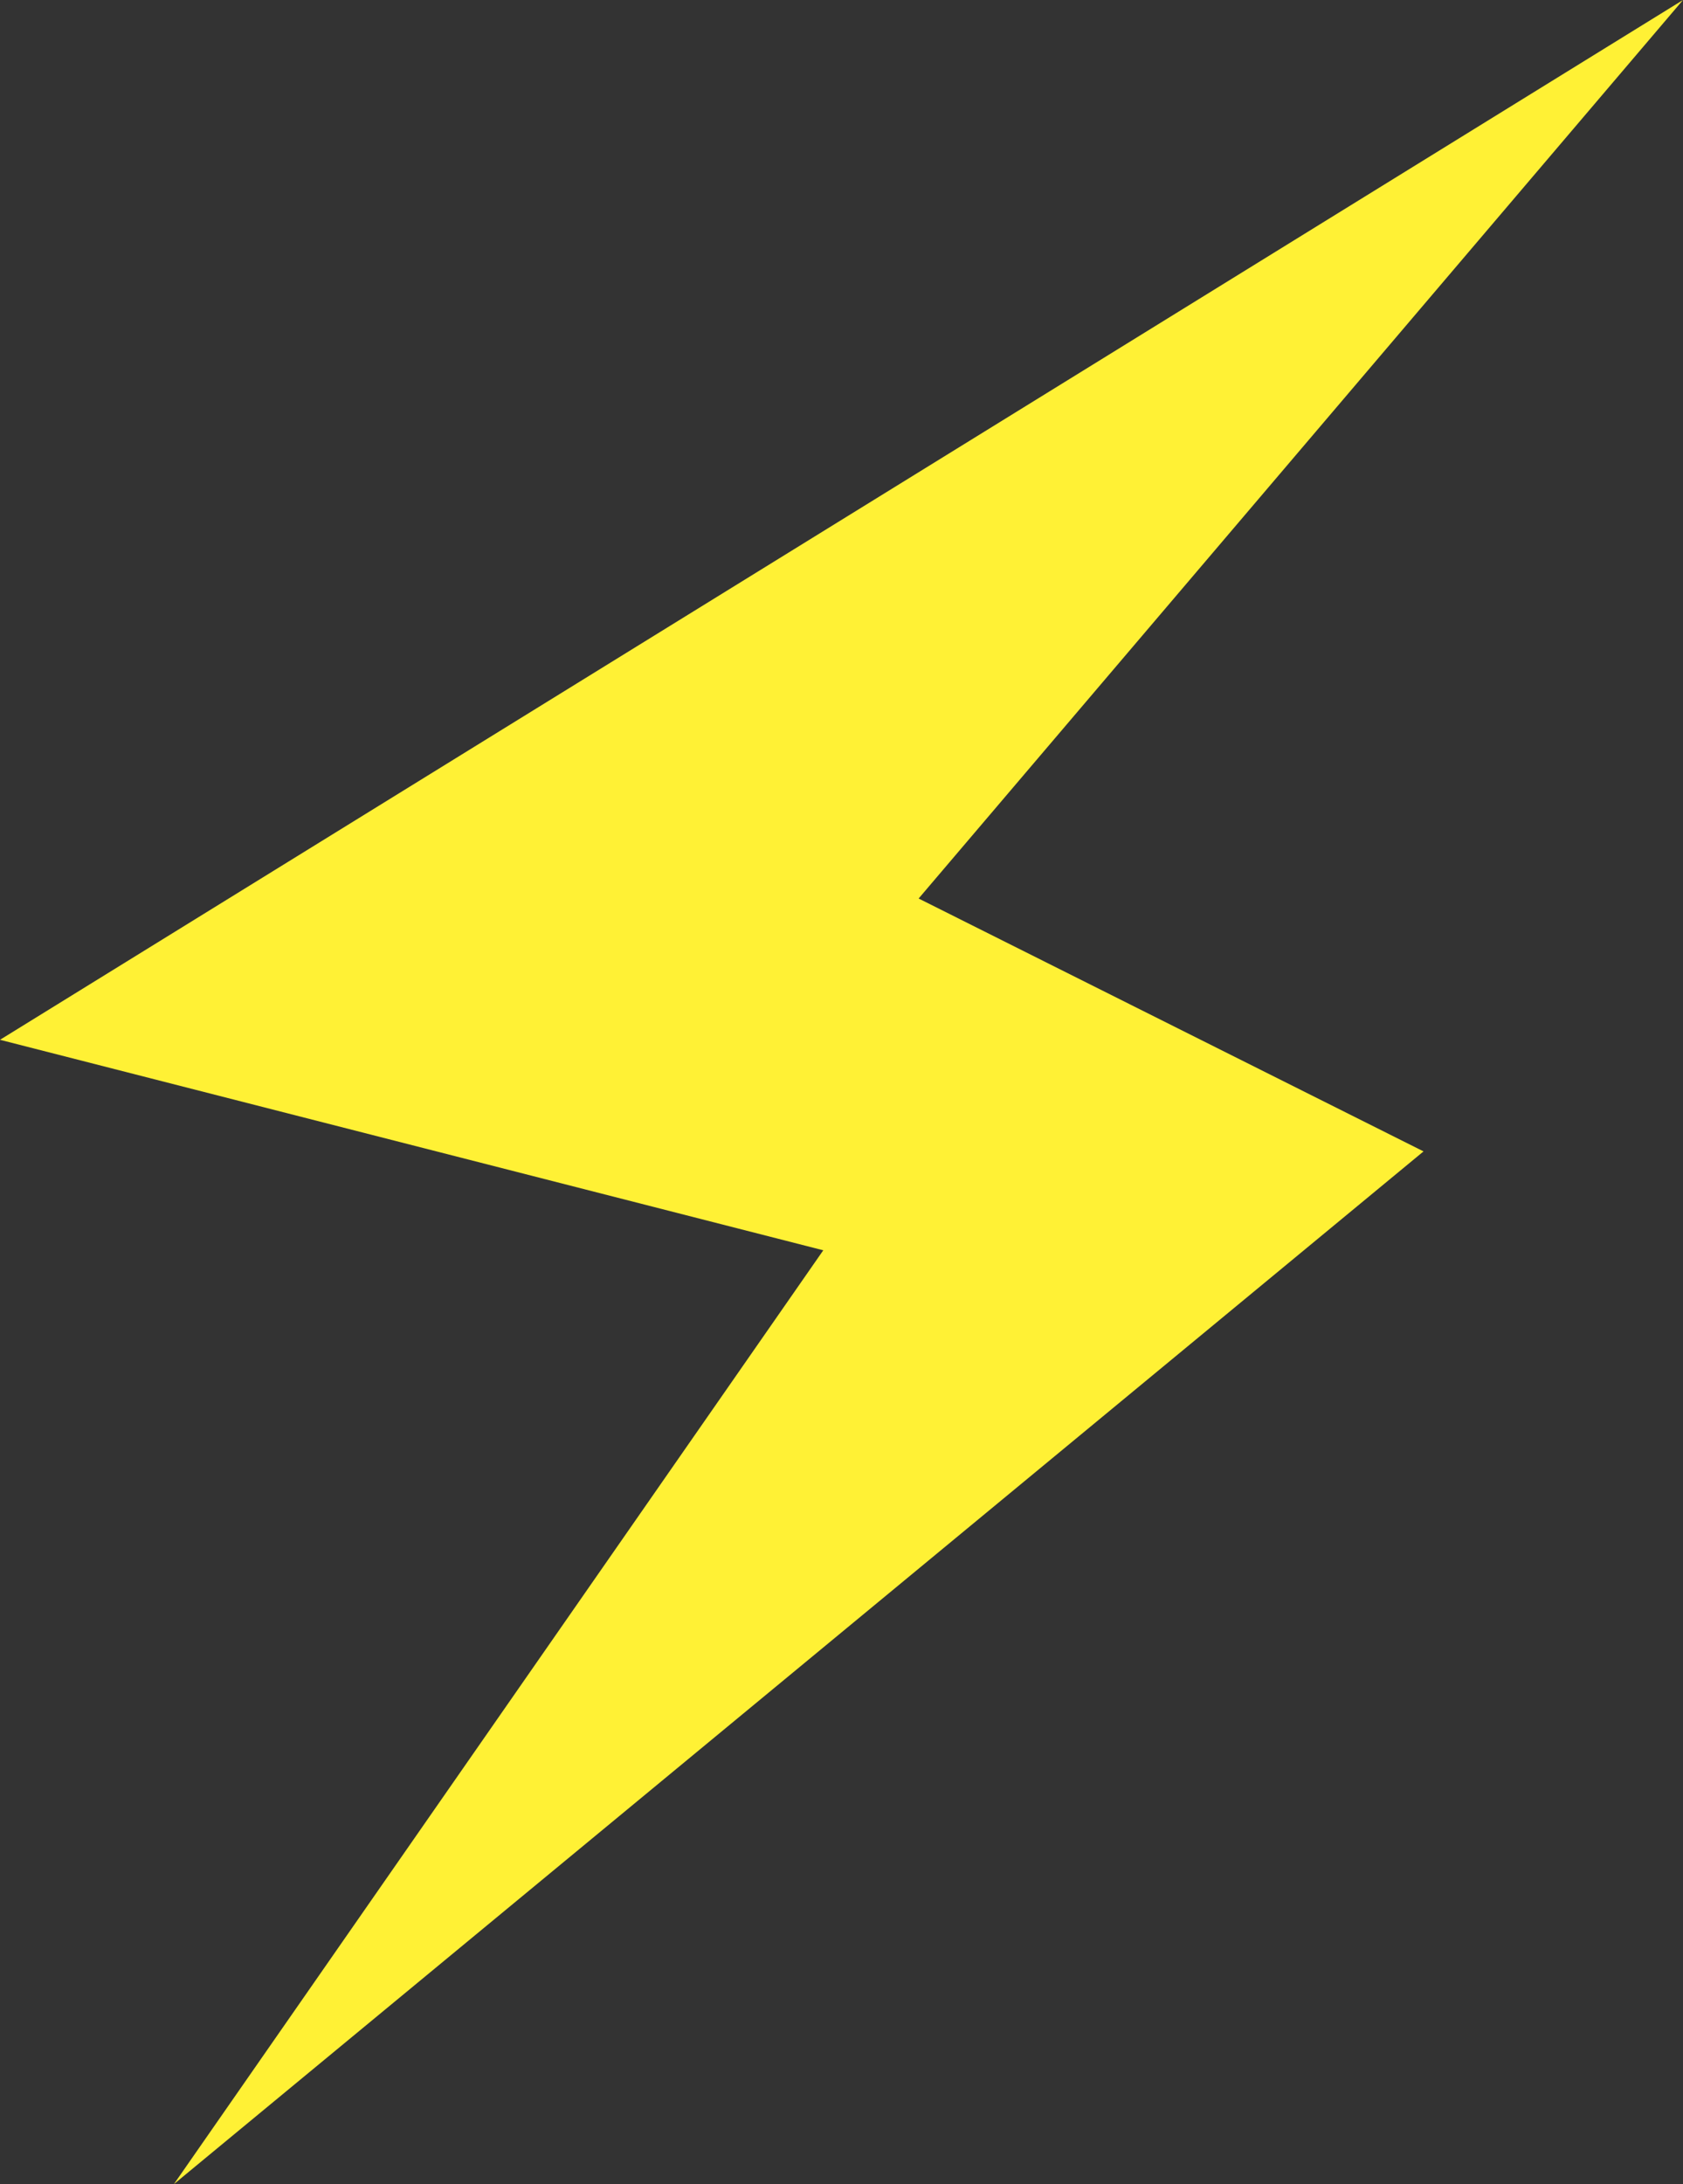
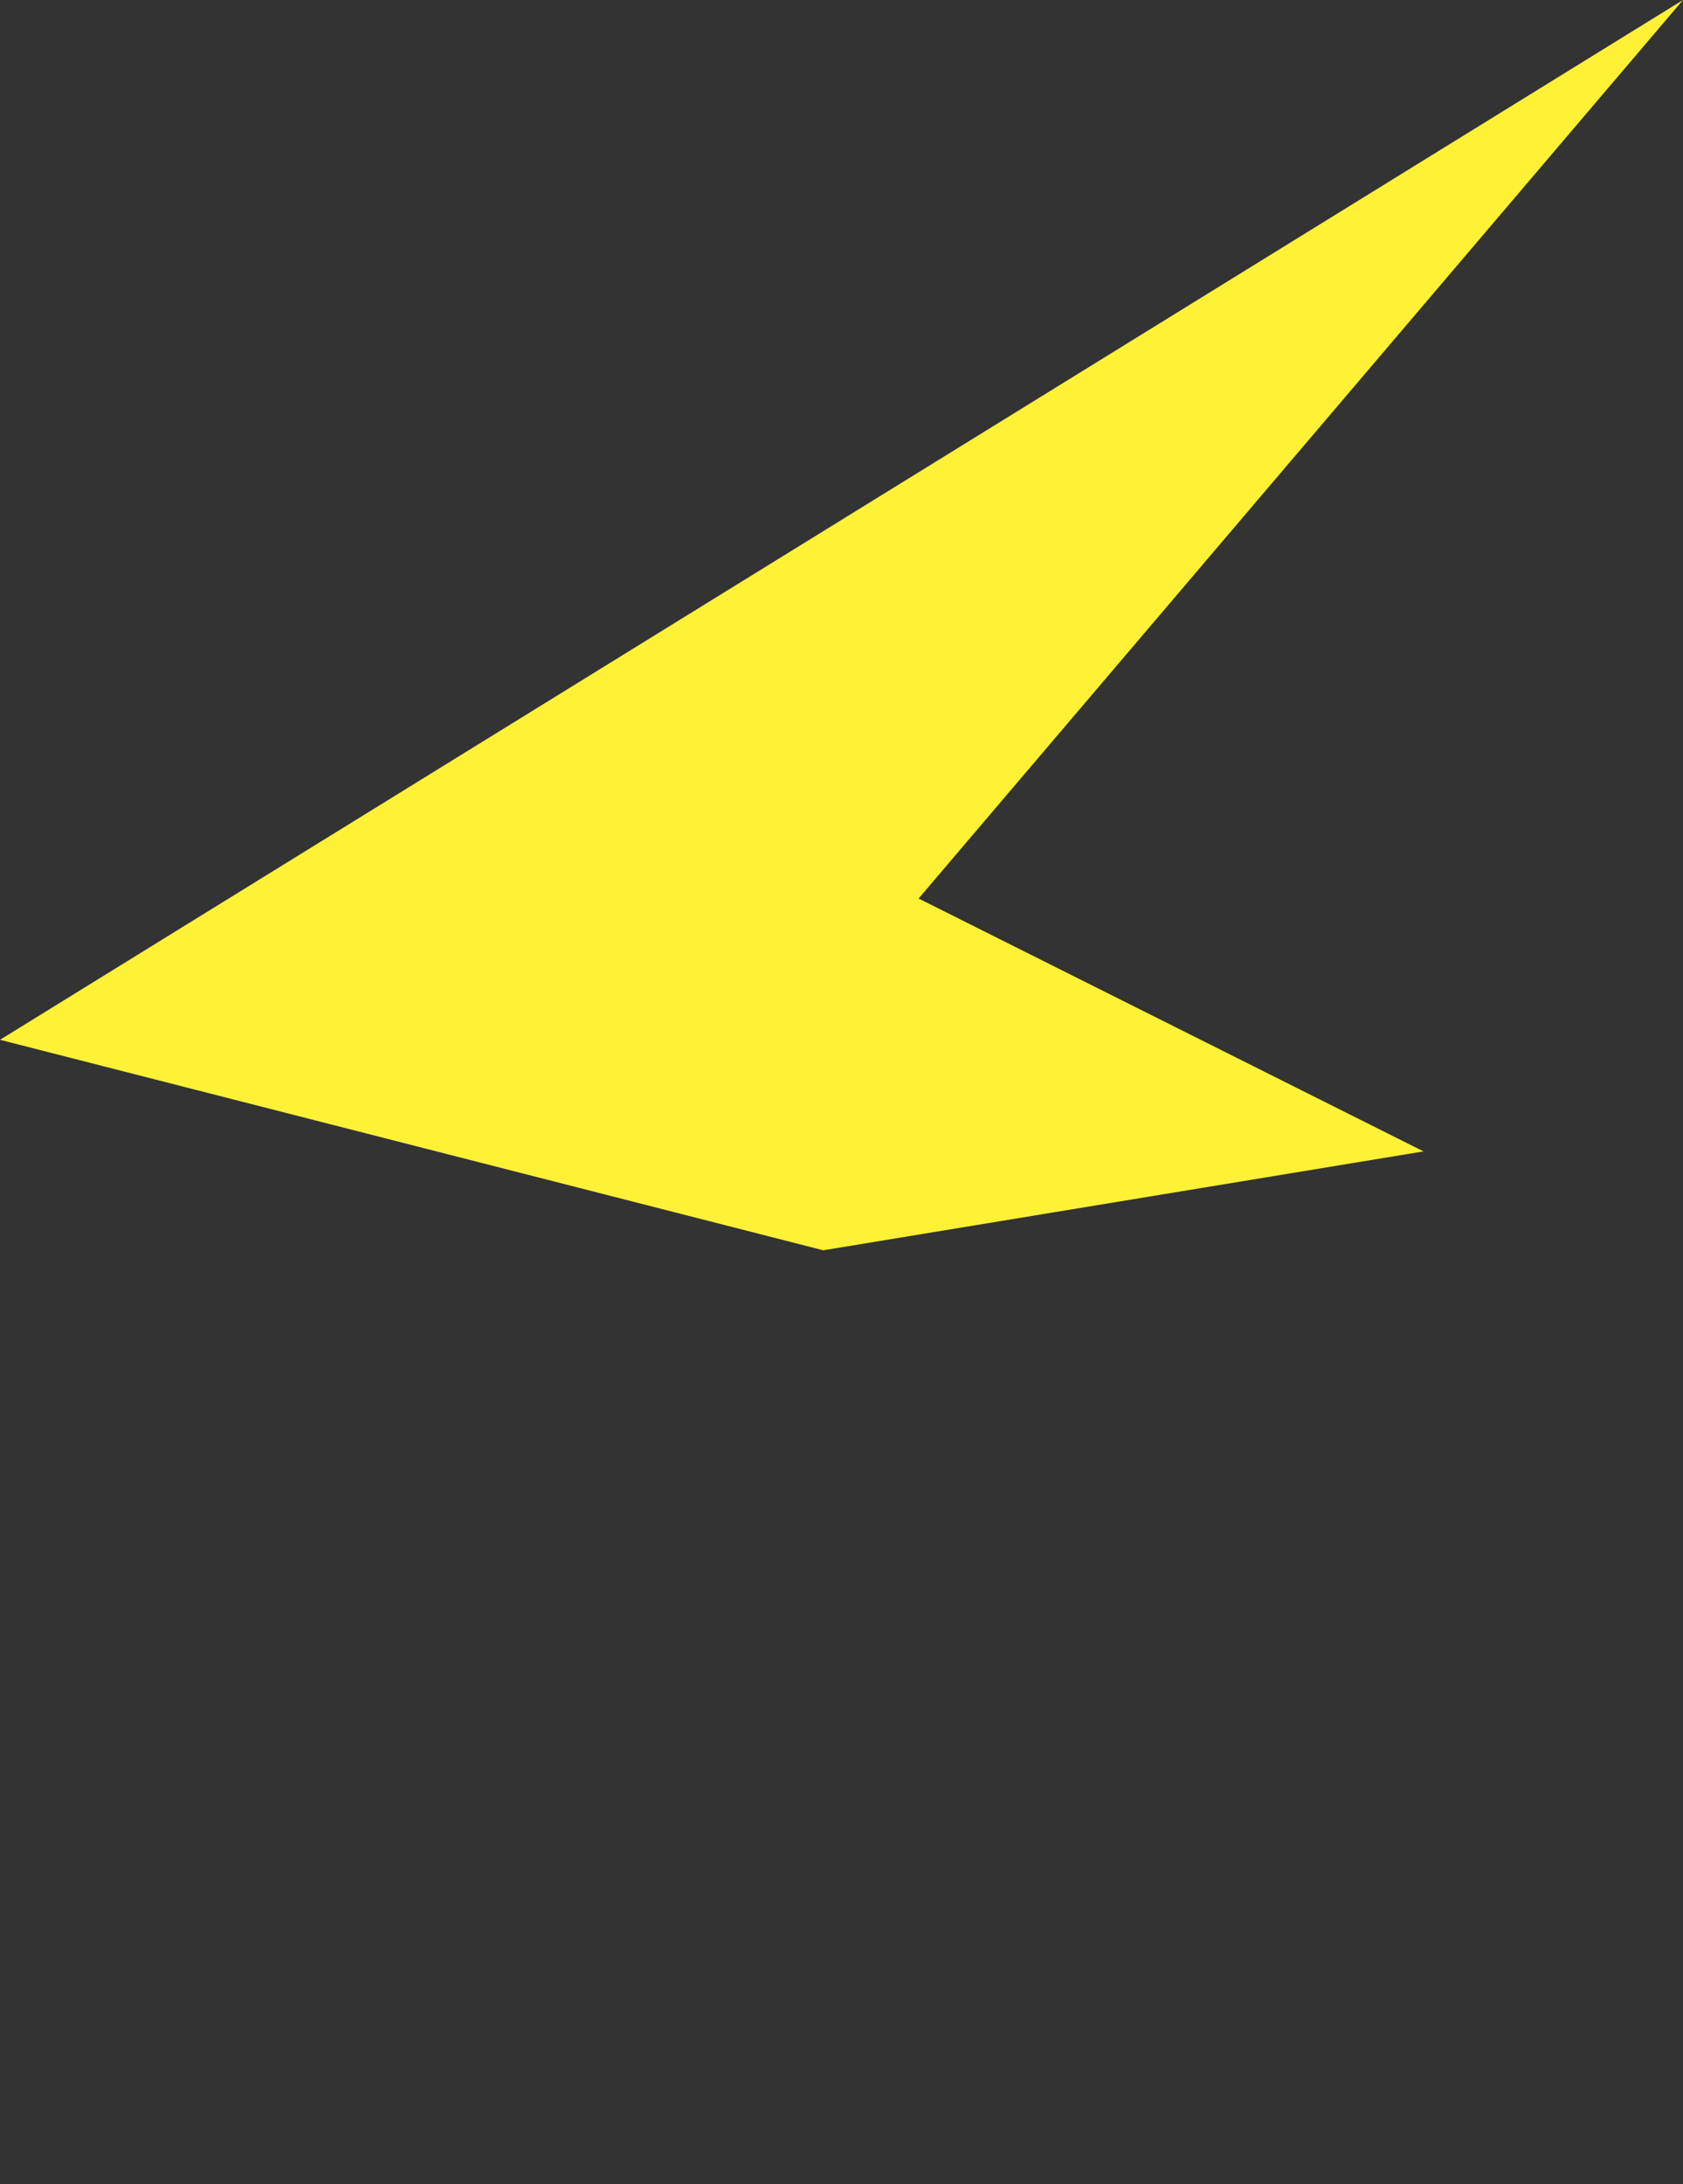
<svg xmlns="http://www.w3.org/2000/svg" width="64" height="83" viewBox="0 0 64 83" fill="none">
  <rect x="0" y="0" width="64" height="83" fill="#333333" stroke="none" />
-   <path d="M64 0L0 39.514L31.307 47.513L6.613 83L54.133 43.755L34.933 34.145L64 0Z" fill="#FFF135" />
+   <path d="M64 0L0 39.514L31.307 47.513L54.133 43.755L34.933 34.145L64 0Z" fill="#FFF135" />
</svg>